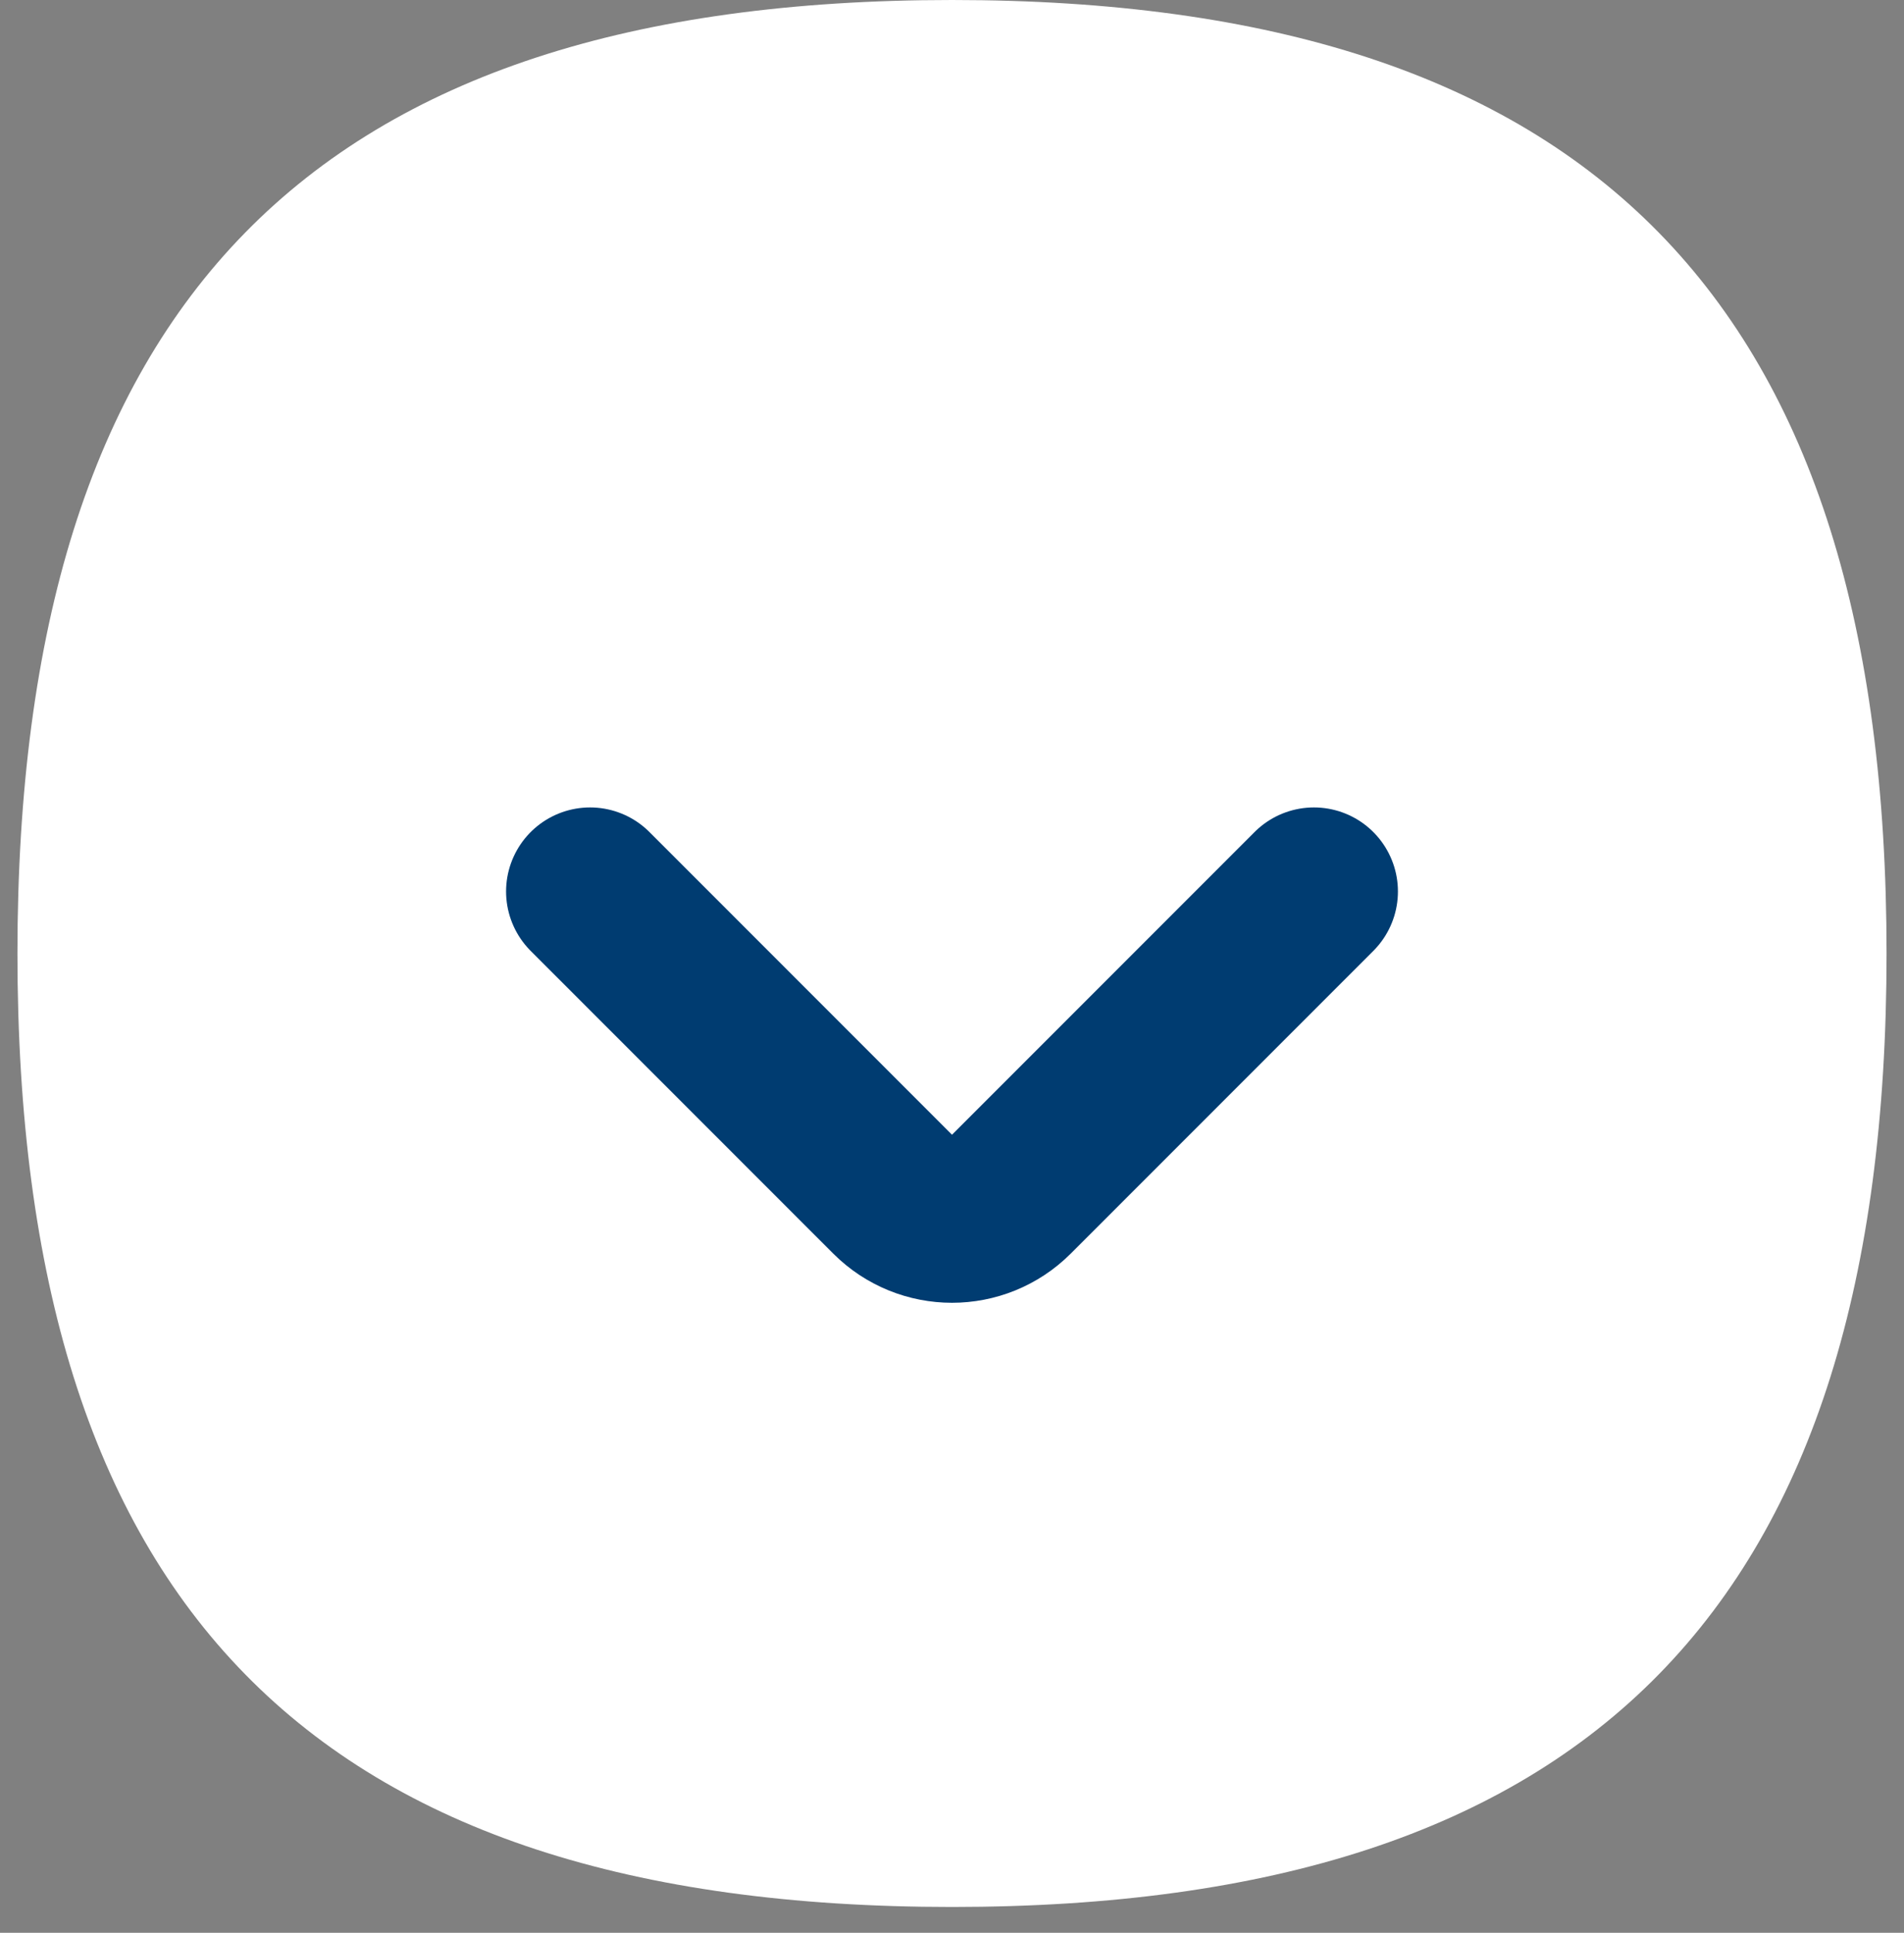
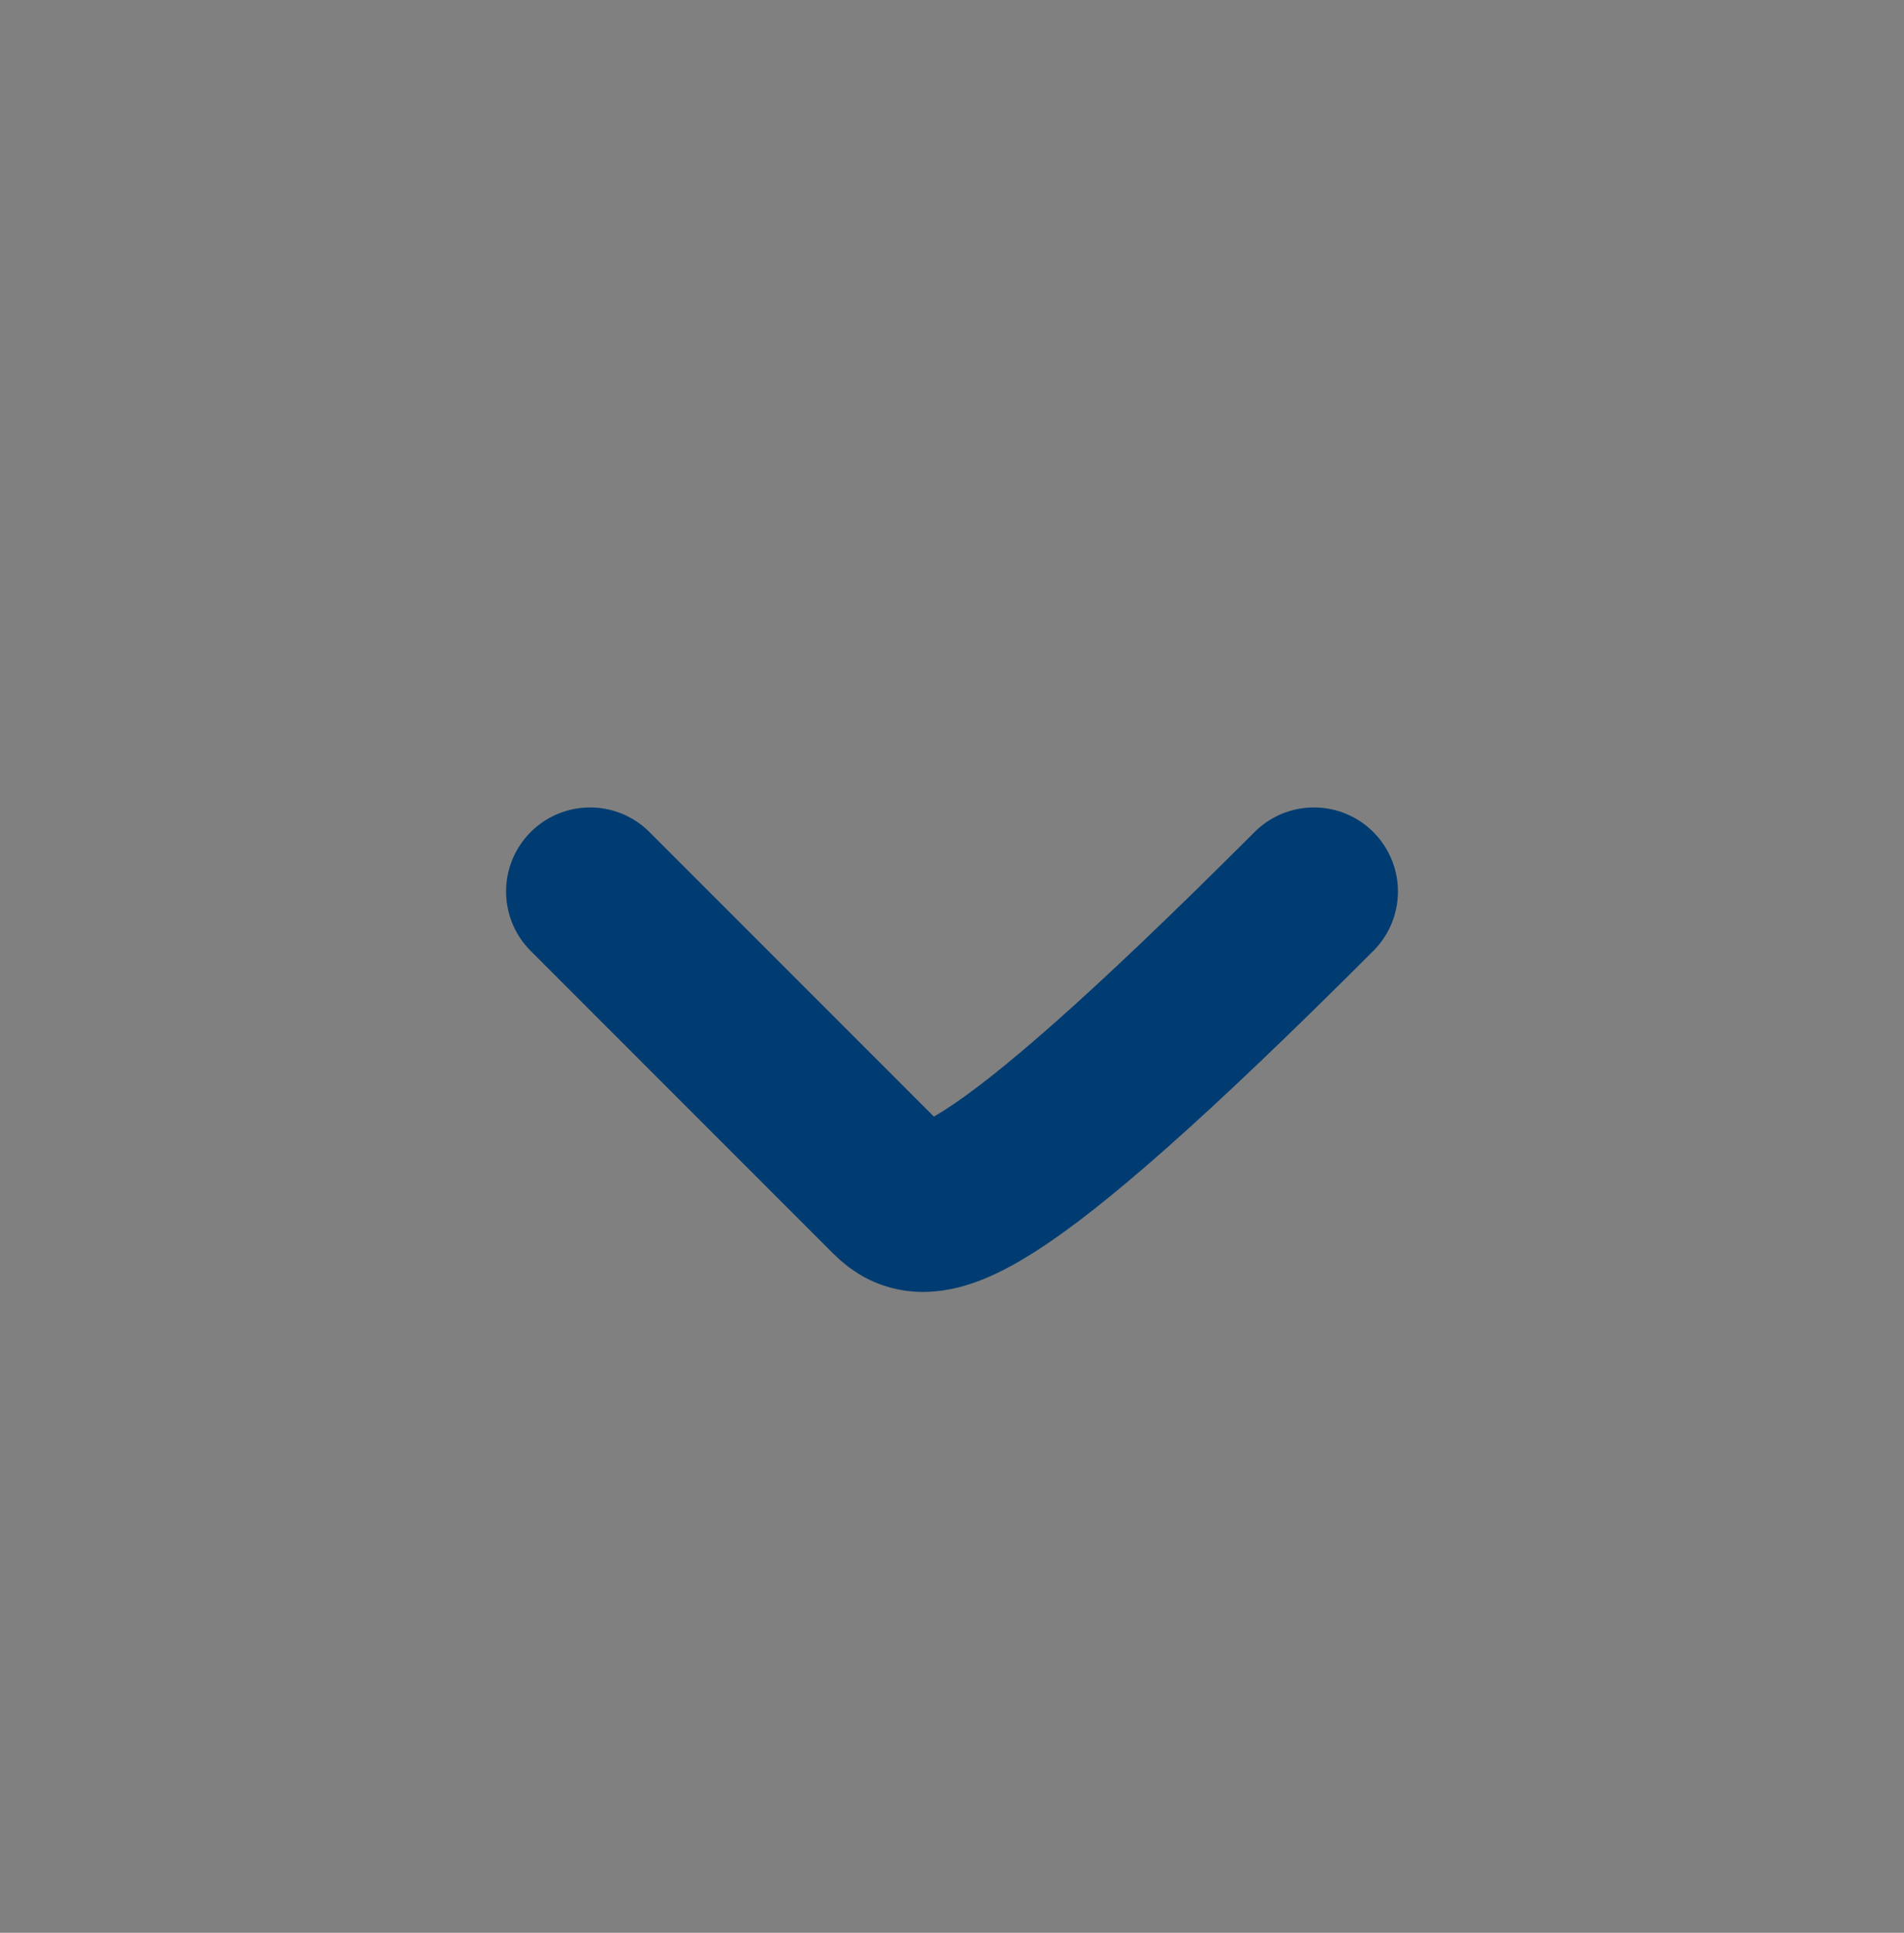
<svg xmlns="http://www.w3.org/2000/svg" width="68" height="69" viewBox="0 0 68 69" fill="none">
  <rect x="0" y="0" width="68" height="69" fill="#808080" stroke="none" />
-   <path d="M34 0C11.179 0 0.623 10.807 0.623 34.038C0.623 57.27 11.179 68.077 34 68.077C56.822 68.077 67.377 57.27 67.377 34.039C67.377 10.807 56.822 0 34 0Z" fill="white" />
-   <path d="M46.926 31.825L36.121 42.63C34.95 43.801 33.05 43.801 31.879 42.63L21.074 31.825" stroke="#003C71" stroke-width="6" stroke-linecap="round" />
+   <path d="M46.926 31.825C34.95 43.801 33.05 43.801 31.879 42.63L21.074 31.825" stroke="#003C71" stroke-width="6" stroke-linecap="round" />
</svg>